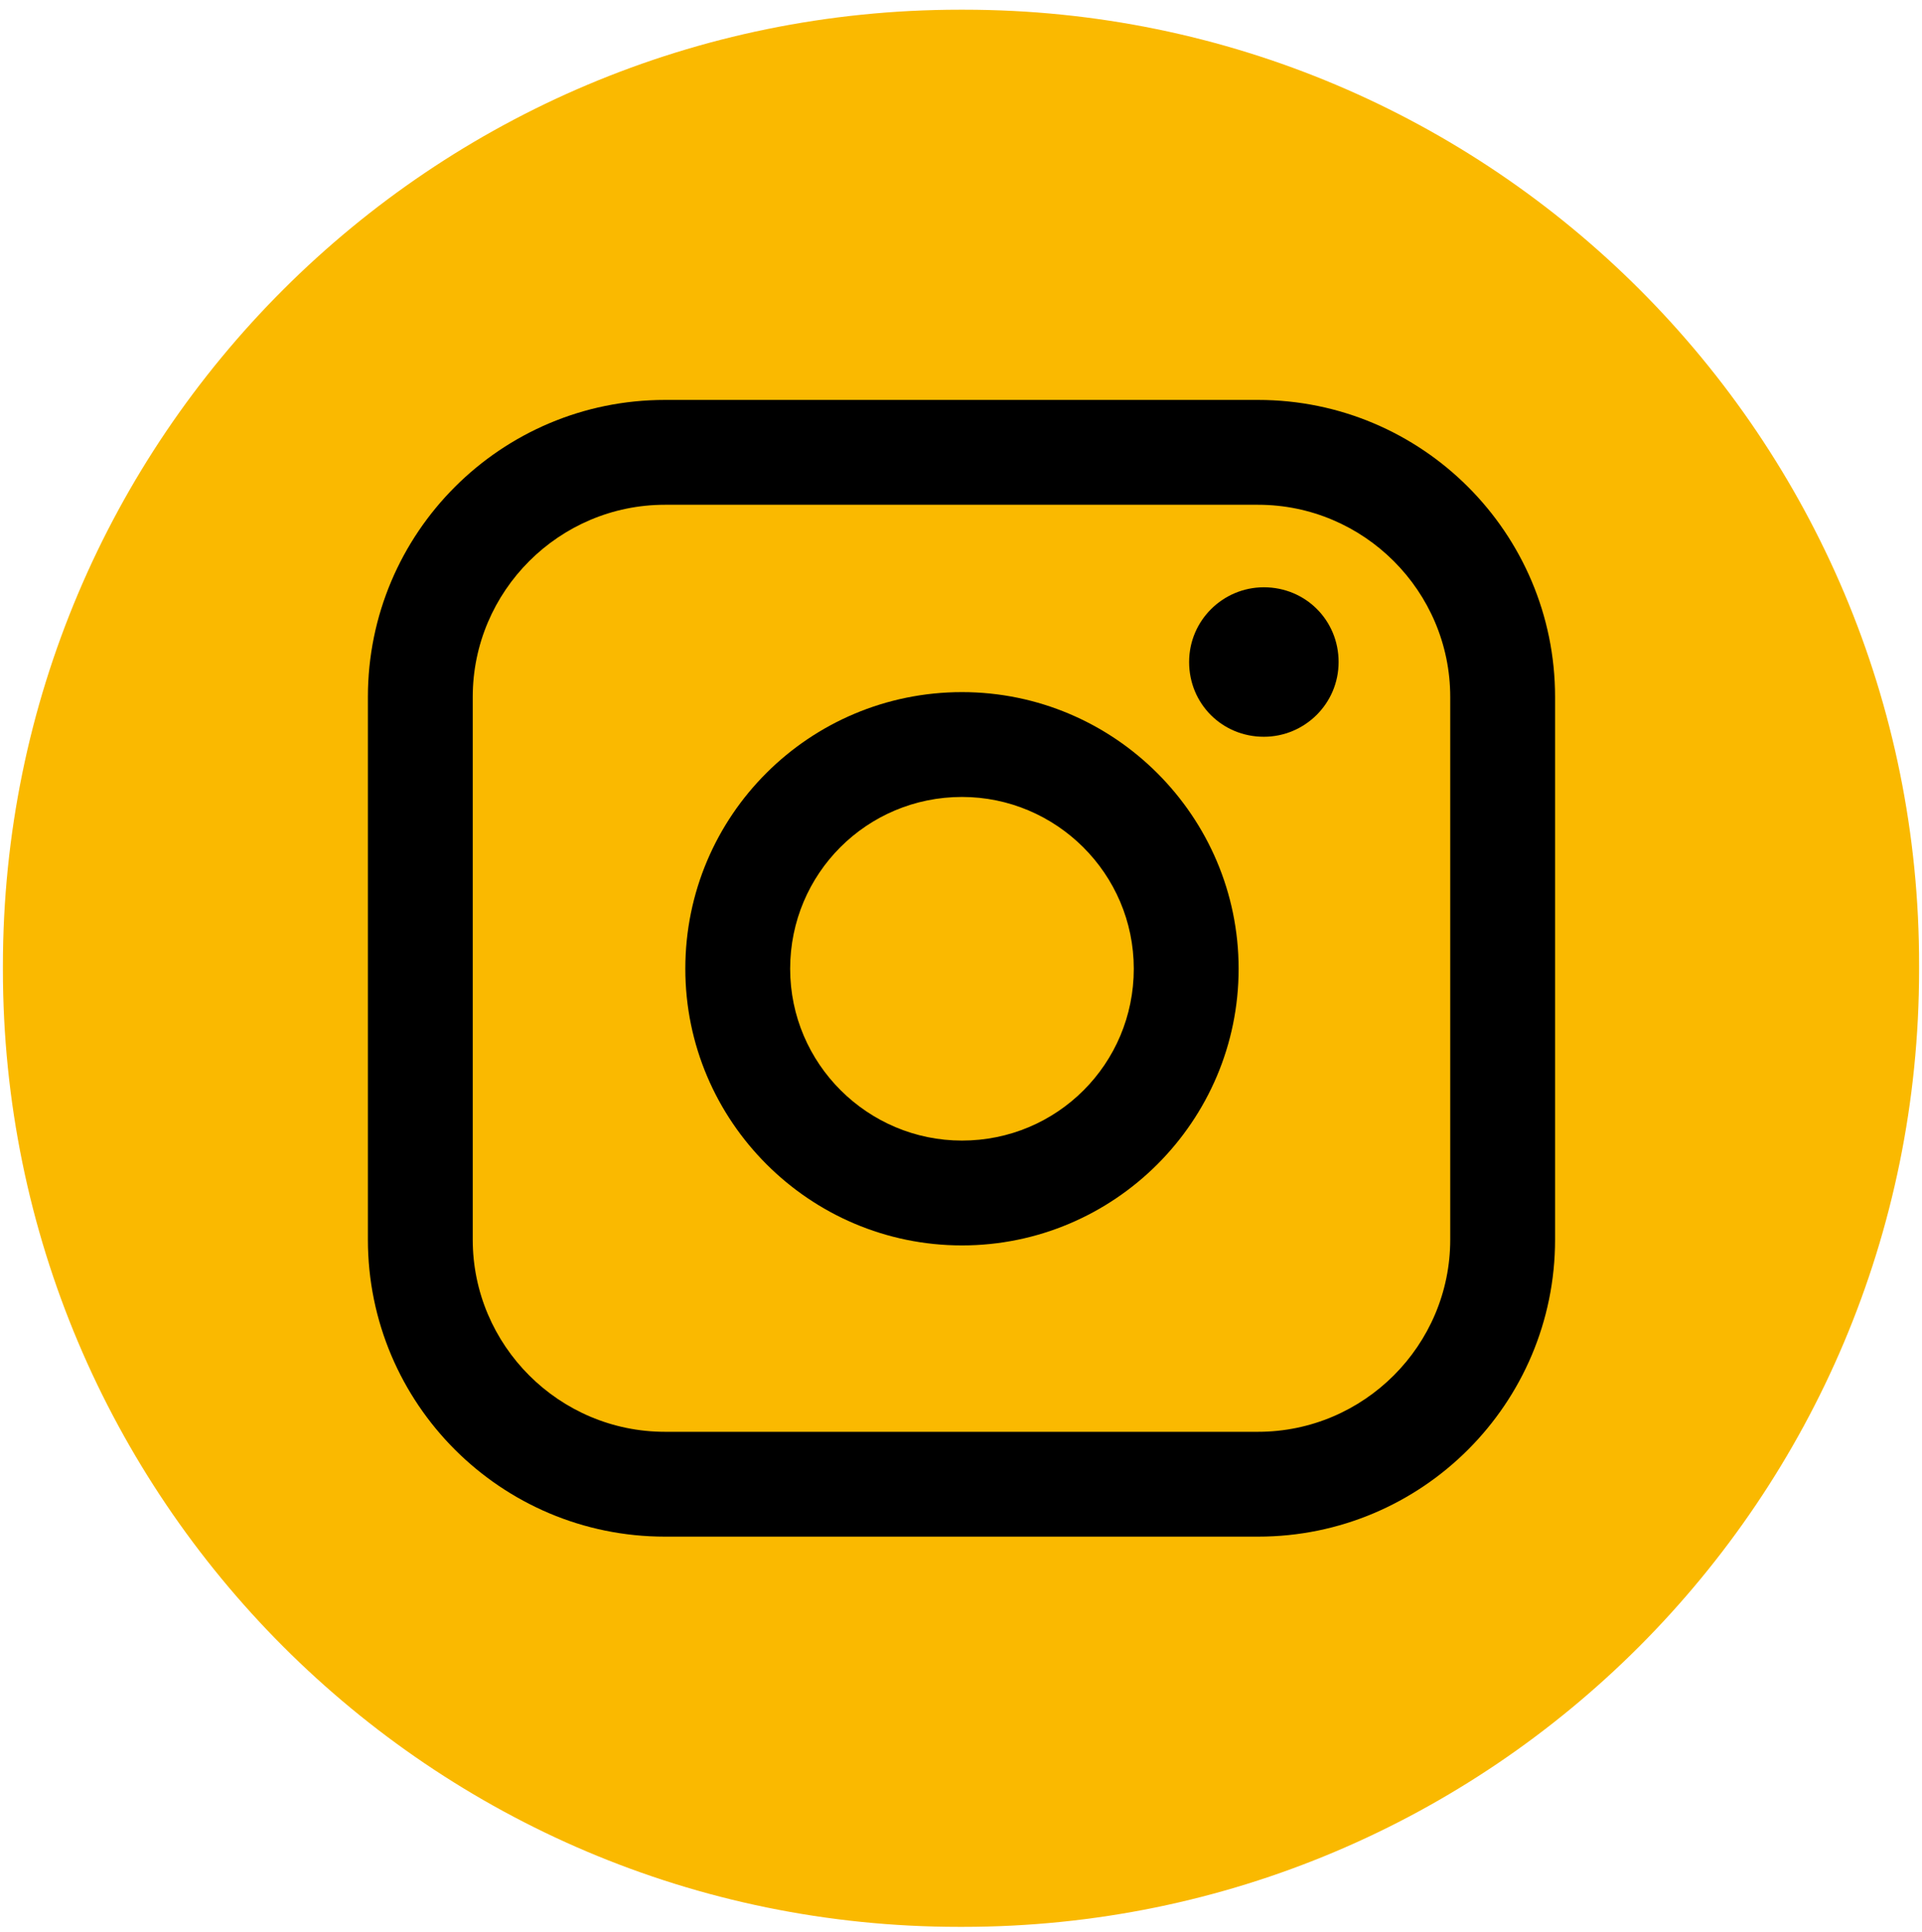
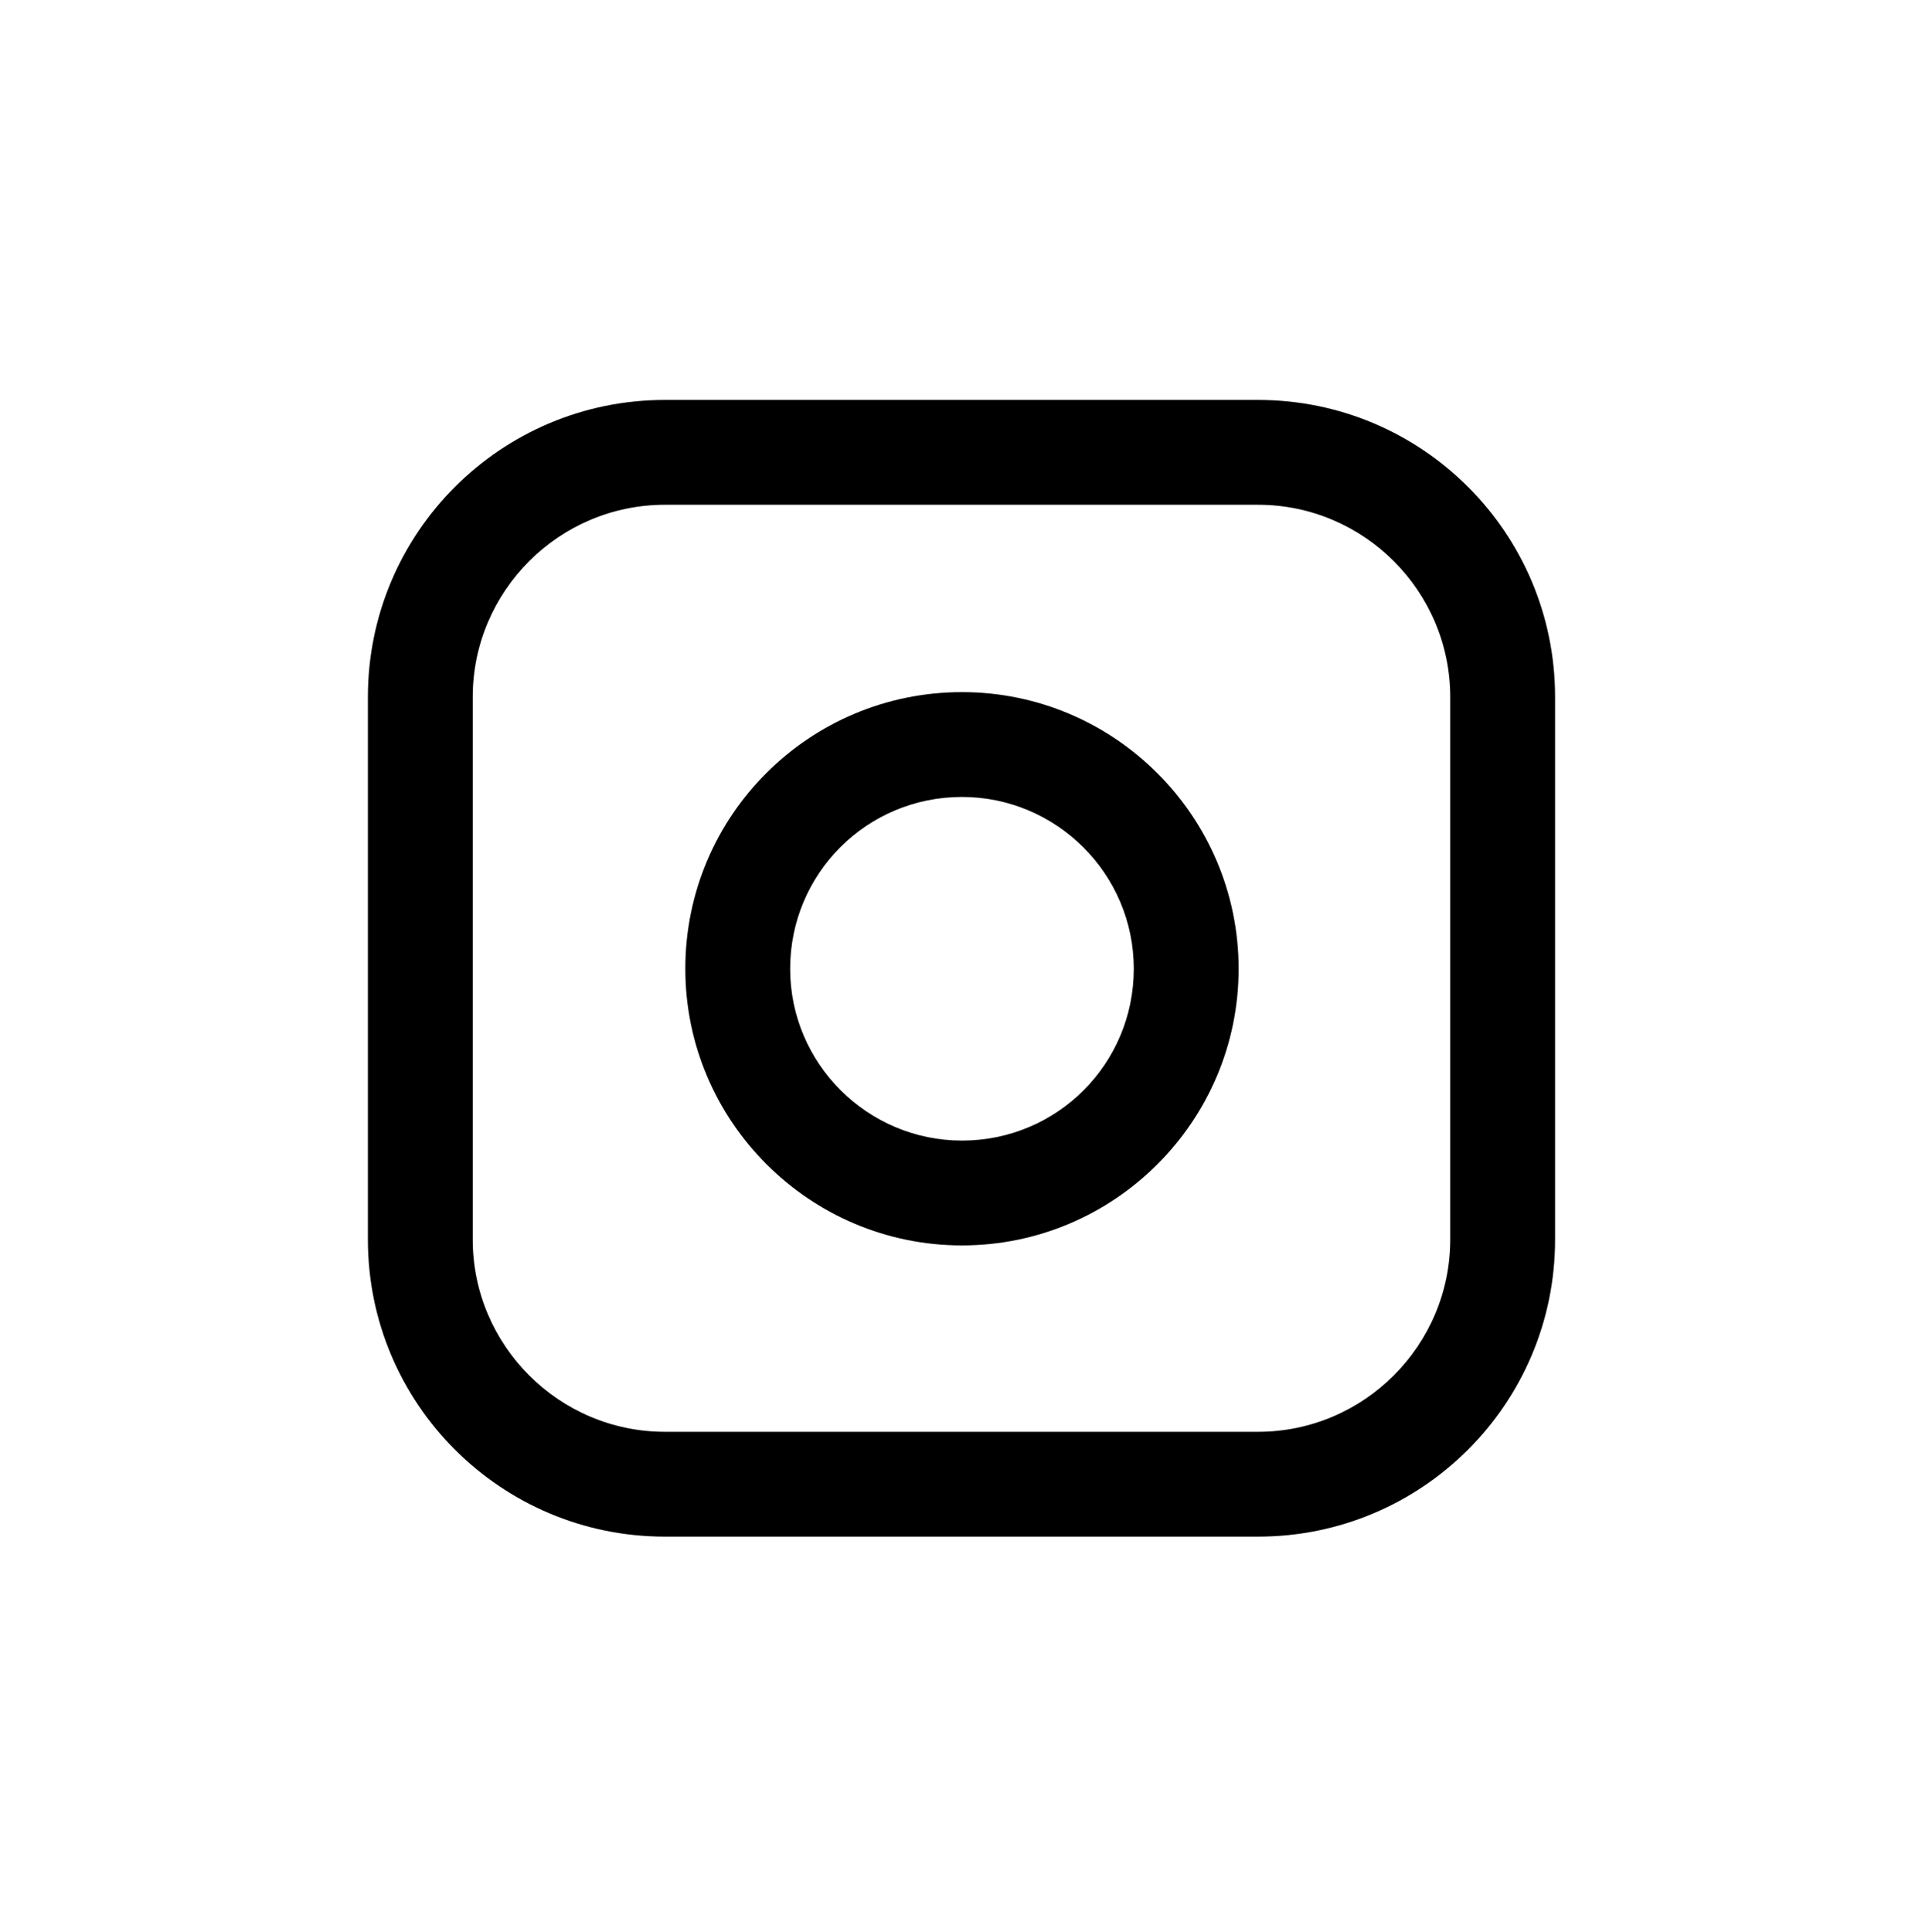
<svg xmlns="http://www.w3.org/2000/svg" version="1.1" id="Шар_1" x="0px" y="0px" viewBox="0 0 198 199" style="enable-background:new 0 0 198 199;" xml:space="preserve">
  <style type="text/css"> .st0{fill:#FAB900;} </style>
-   <path class="st0" d="M99.3,1h-0.4C44.4,1,0.3,45.1,0.3,99.5v0.4c0,54.4,44.1,98.6,98.5,98.6h0.4c54.4,0,98.5-44.1,98.5-98.6v-0.4 C197.8,45.1,153.7,1,99.3,1z" />
  <path d="M129.6,41.2H68.5c-16.9,0-30.6,13.7-30.6,30.6v55.9c0,16.9,13.7,30.6,30.6,30.6h61.1c16.9,0,30.6-13.7,30.6-30.6V71.8 C160.2,54.9,146.5,41.2,129.6,41.2z M48.7,71.8c0-10.9,8.9-19.8,19.8-19.8h61.1c10.9,0,19.8,8.9,19.8,19.8v55.9 c0,10.9-8.9,19.8-19.8,19.8H68.5c-10.9,0-19.8-8.9-19.8-19.8V71.8z" />
  <path d="M99.1,128.3c15.7,0,28.5-12.8,28.5-28.5c0-15.7-12.8-28.5-28.5-28.5S70.6,84,70.6,99.8C70.6,115.5,83.4,128.3,99.1,128.3z M99.1,82.1c9.7,0,17.7,7.9,17.7,17.7c0,9.8-7.9,17.7-17.7,17.7c-9.7,0-17.7-7.9-17.7-17.7C81.4,90,89.3,82.1,99.1,82.1z" />
-   <path d="M130.2,75.9c4.2,0,7.7-3.4,7.7-7.7s-3.4-7.7-7.7-7.7c-4.2,0-7.7,3.4-7.7,7.7S125.9,75.9,130.2,75.9z" />
</svg>